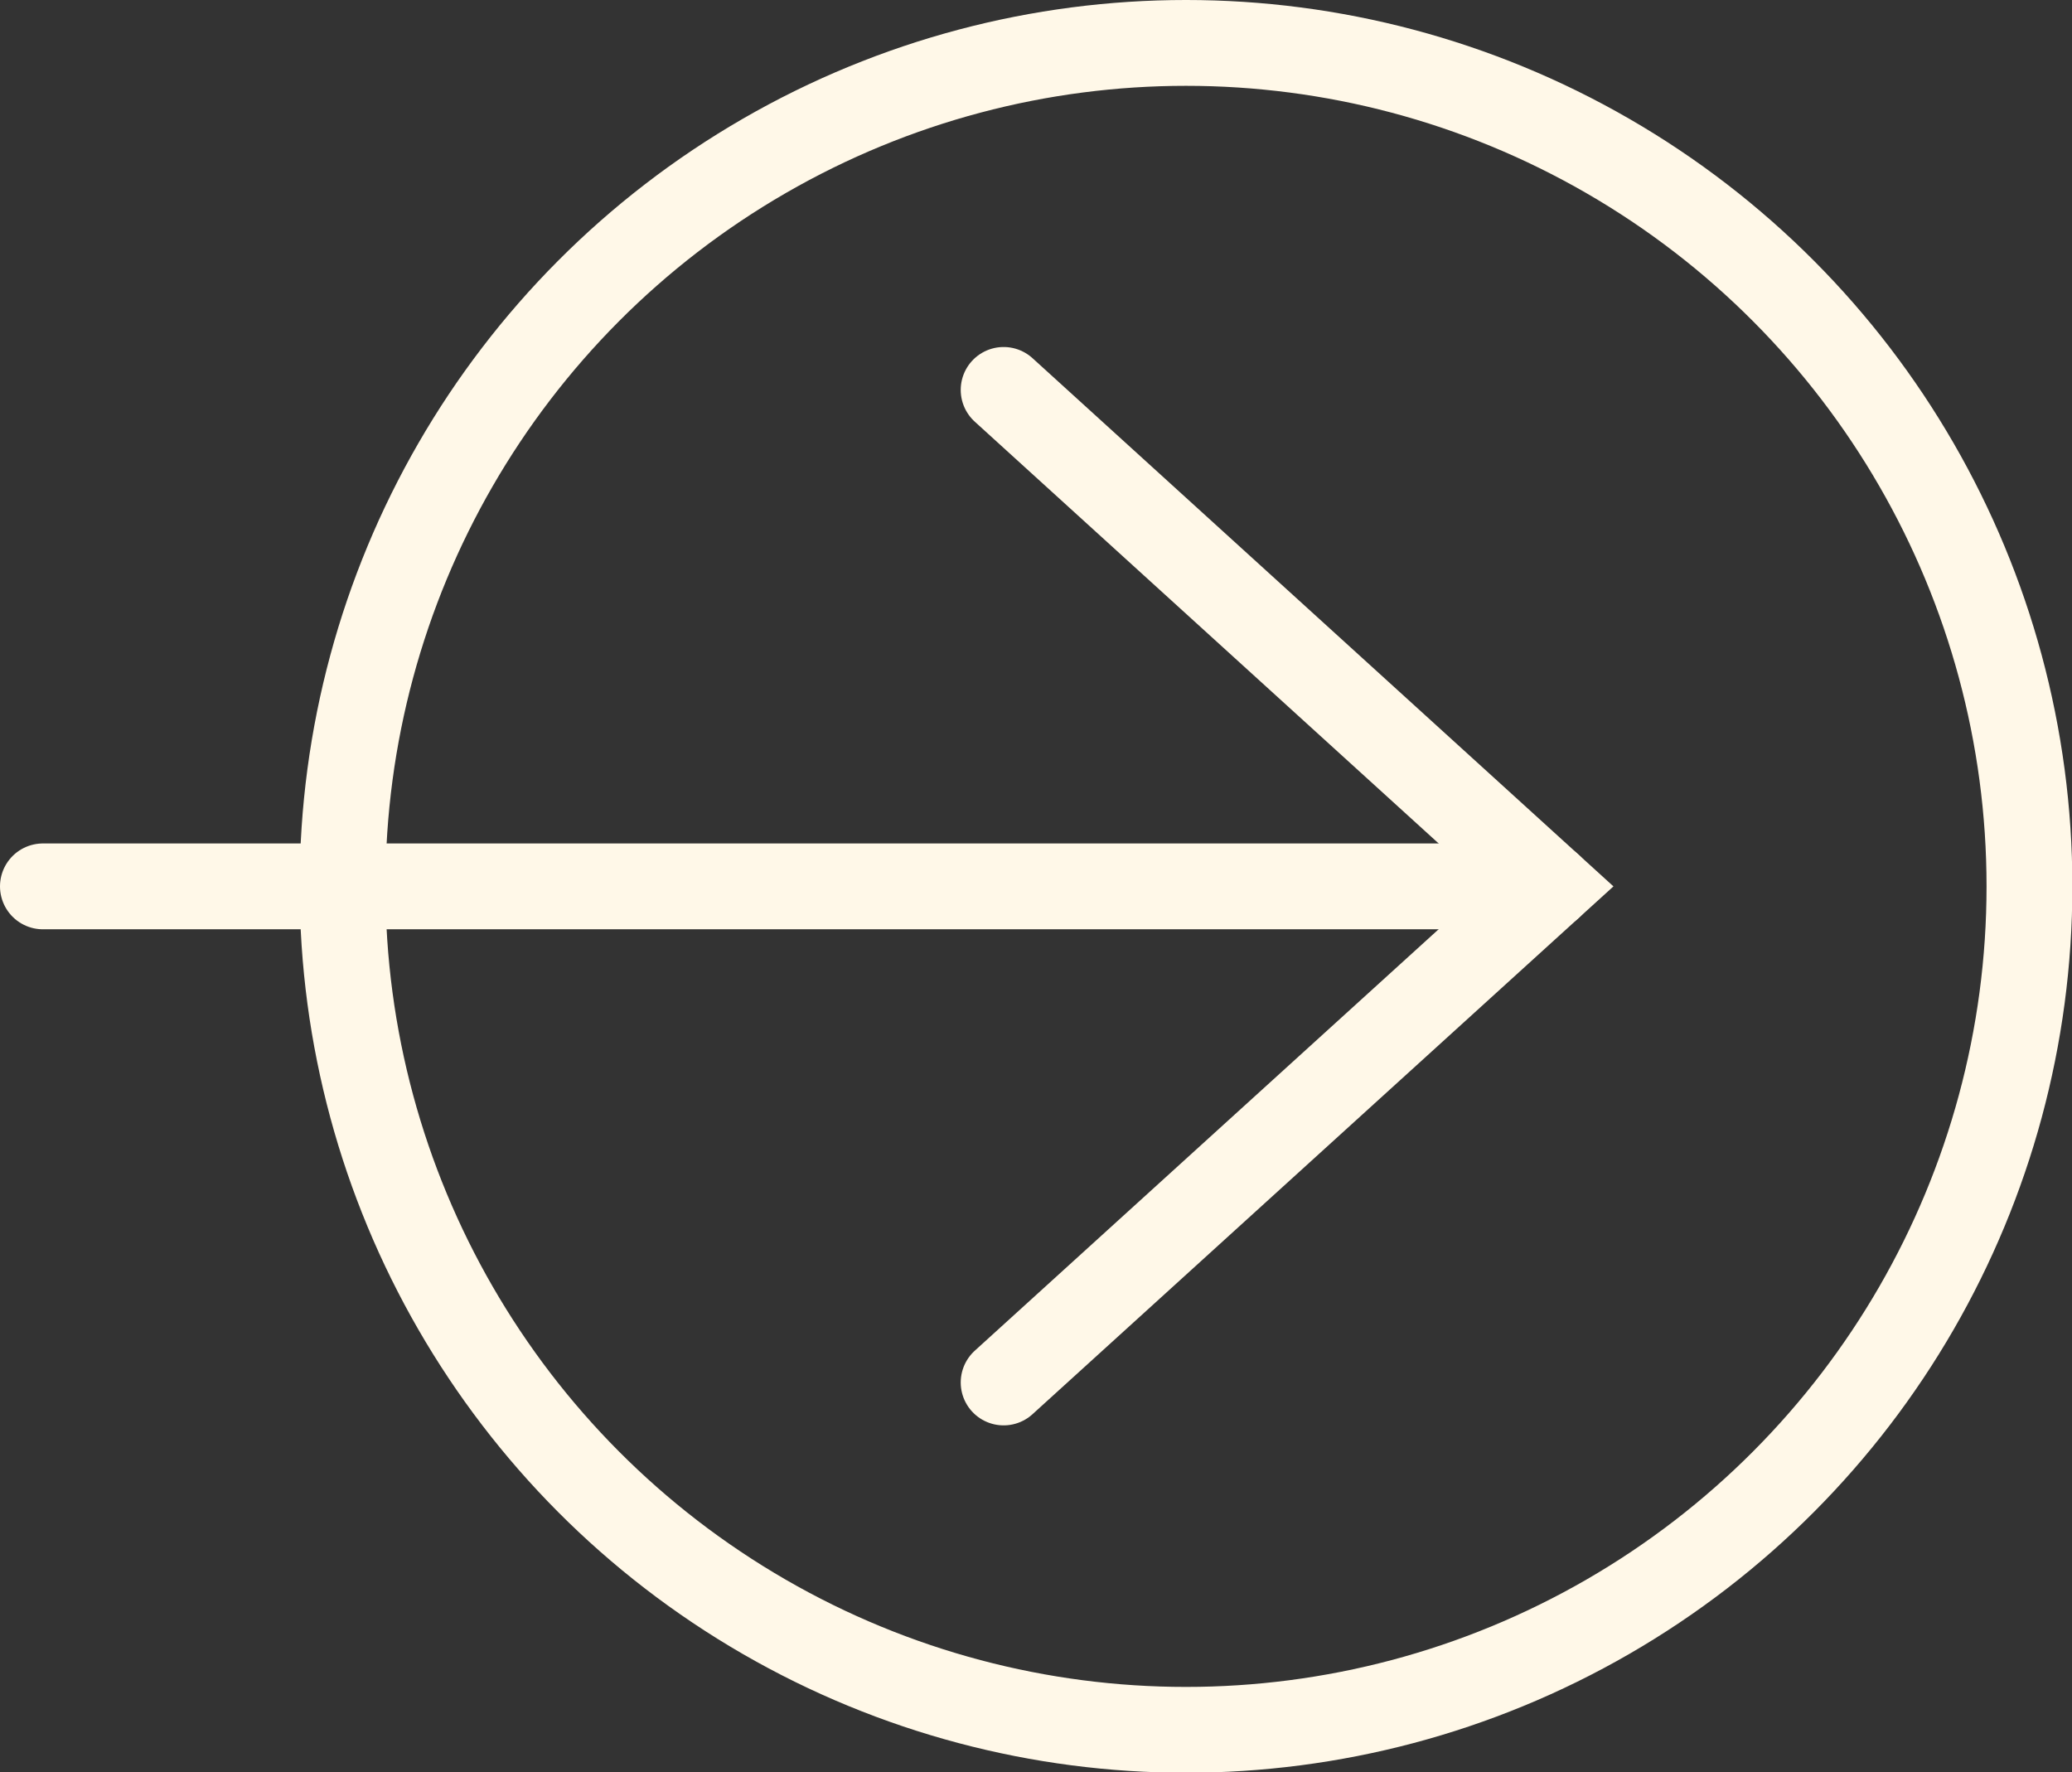
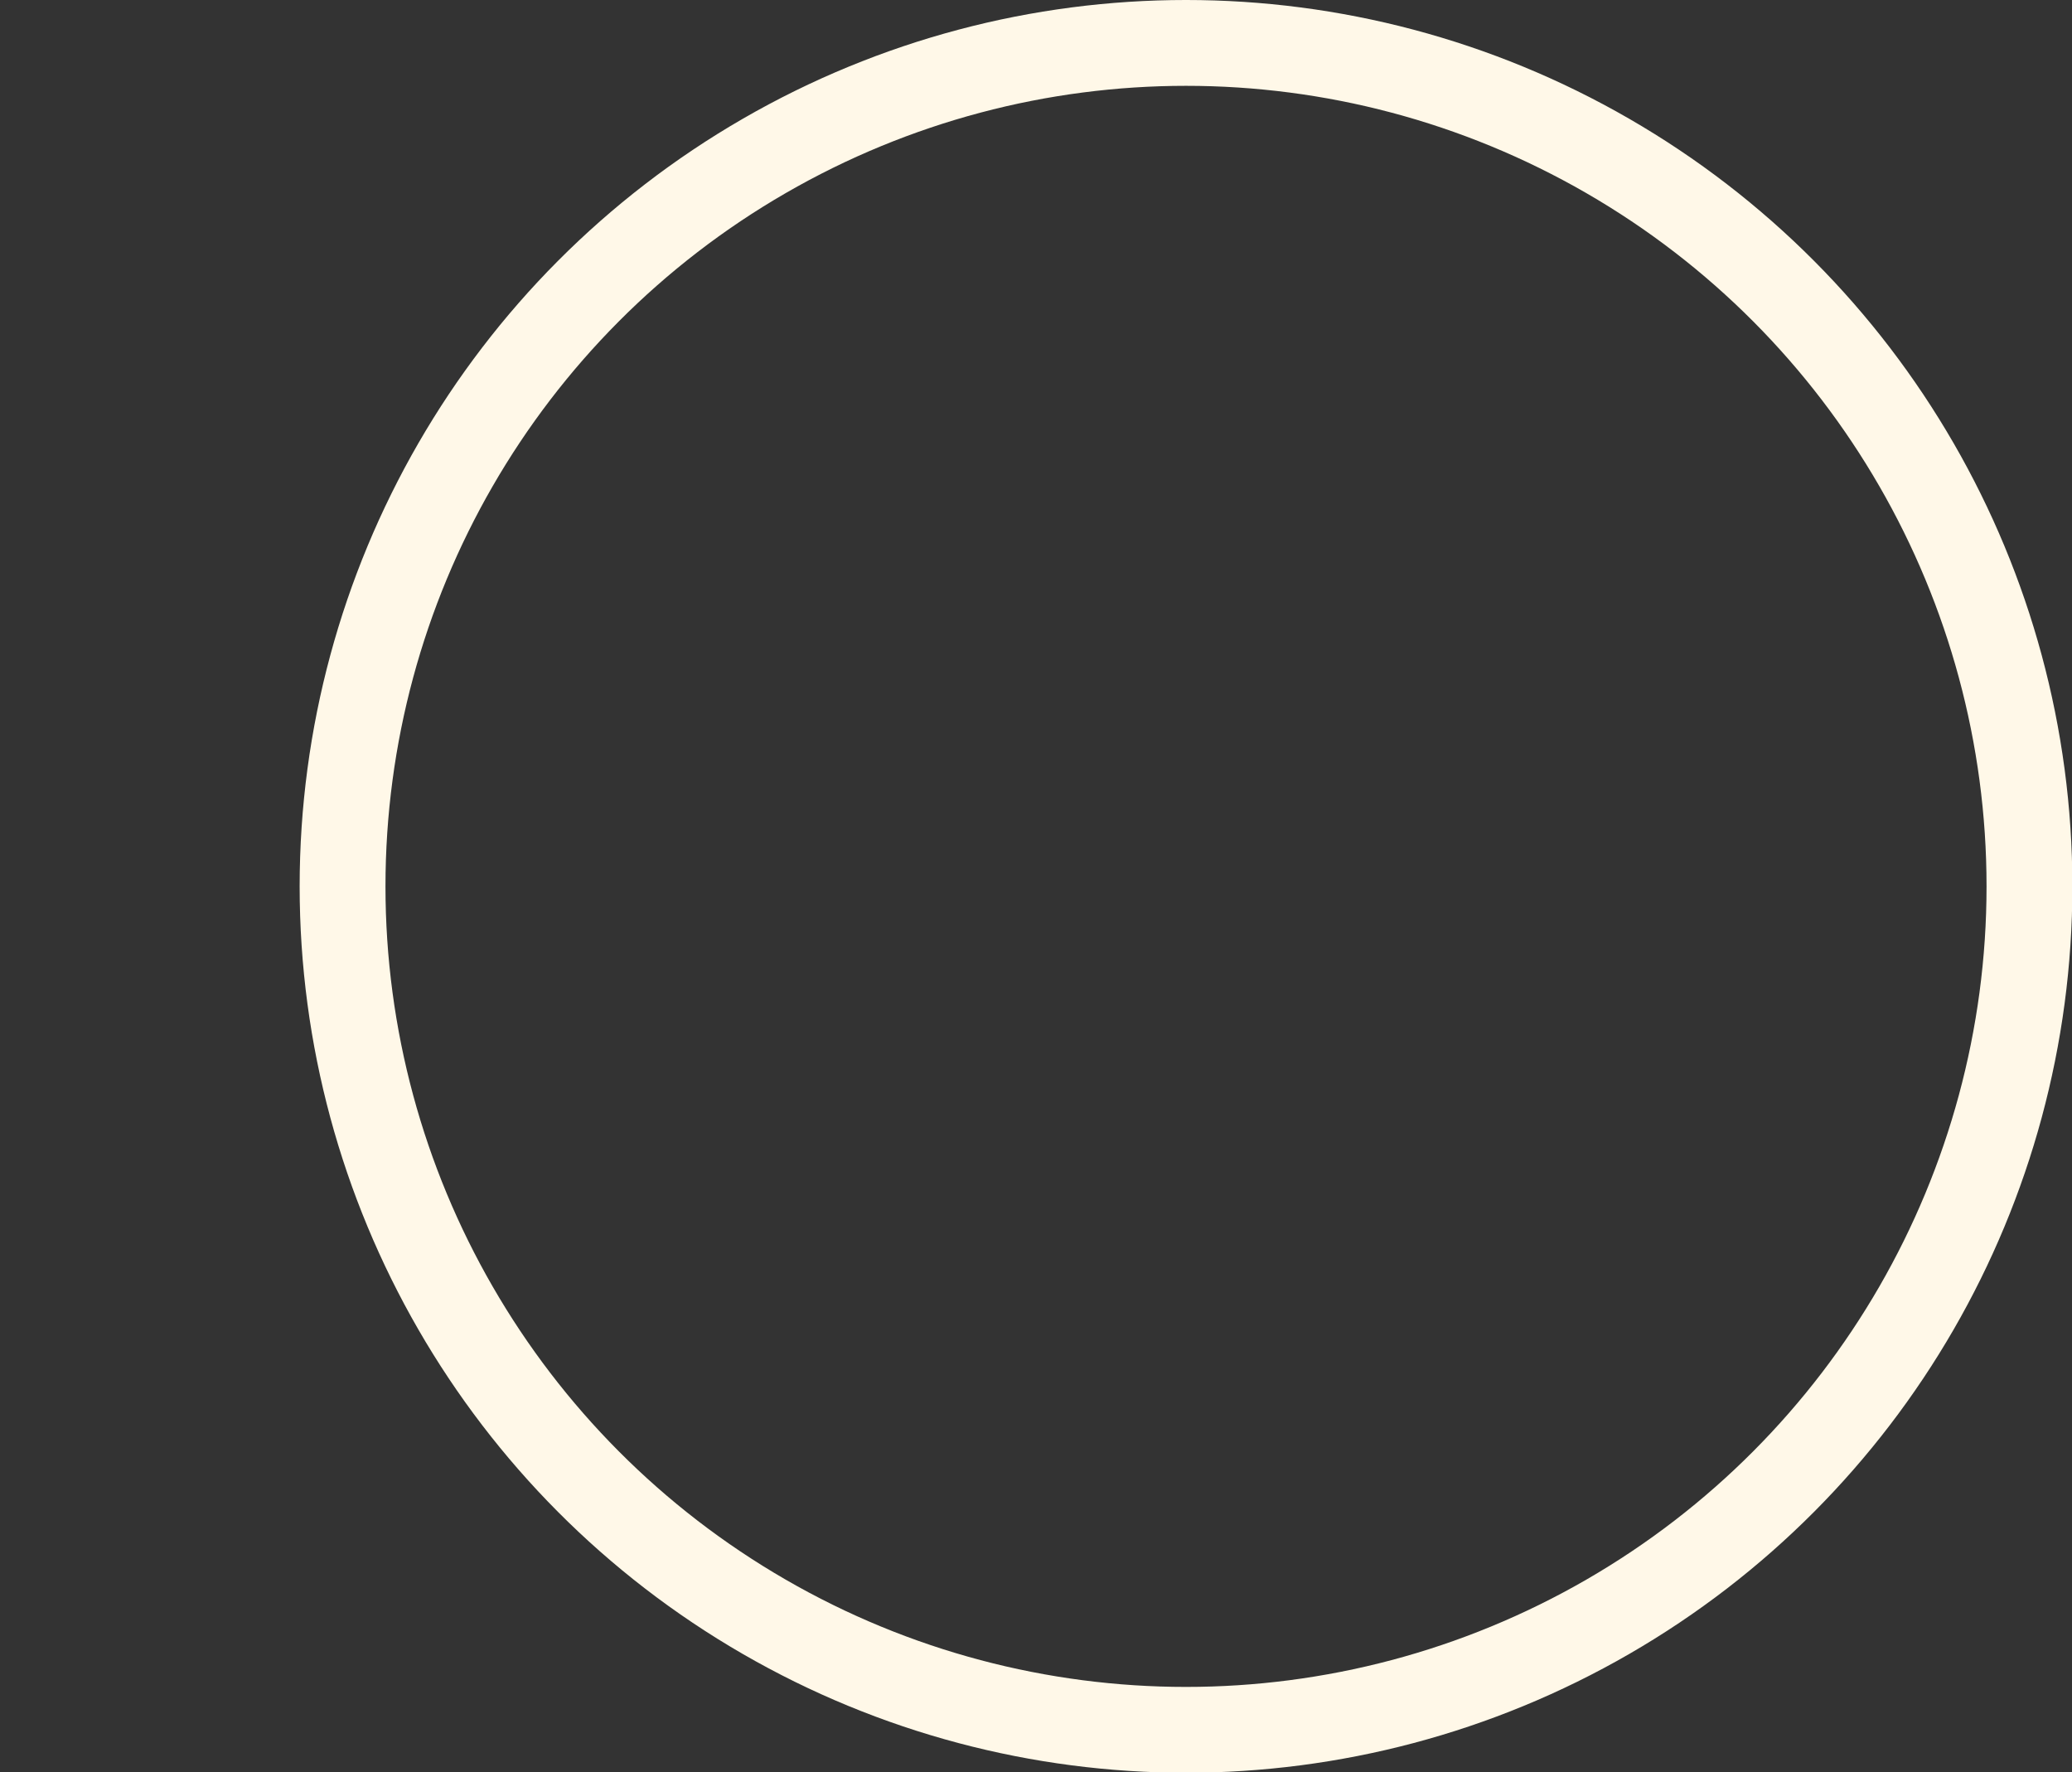
<svg xmlns="http://www.w3.org/2000/svg" viewBox="0 0 56.01 47.91">
  <rect x="0" y="0" width="56.01" height="47.91" fill="#333333" stroke="none" />
  <title>arrow</title>
  <g id="圖層_2" data-name="圖層 2">
    <g id="圖層_2-2" data-name="圖層 2">
      <circle cx="32.06" cy="23.96" r="22.8" fill="none" stroke="#fff8e8" stroke-linecap="round" stroke-miterlimit="10" stroke-width="2.32" />
-       <polyline points="27.13 37.37 41.89 23.96 27.13 10.54" fill="none" stroke="#fff8e8" stroke-linecap="round" stroke-miterlimit="10" stroke-width="2.32" />
-       <line x1="1.16" y1="23.96" x2="41.89" y2="23.96" fill="none" stroke="#fff8e8" stroke-linecap="round" stroke-miterlimit="10" stroke-width="2.32" />
    </g>
  </g>
</svg>